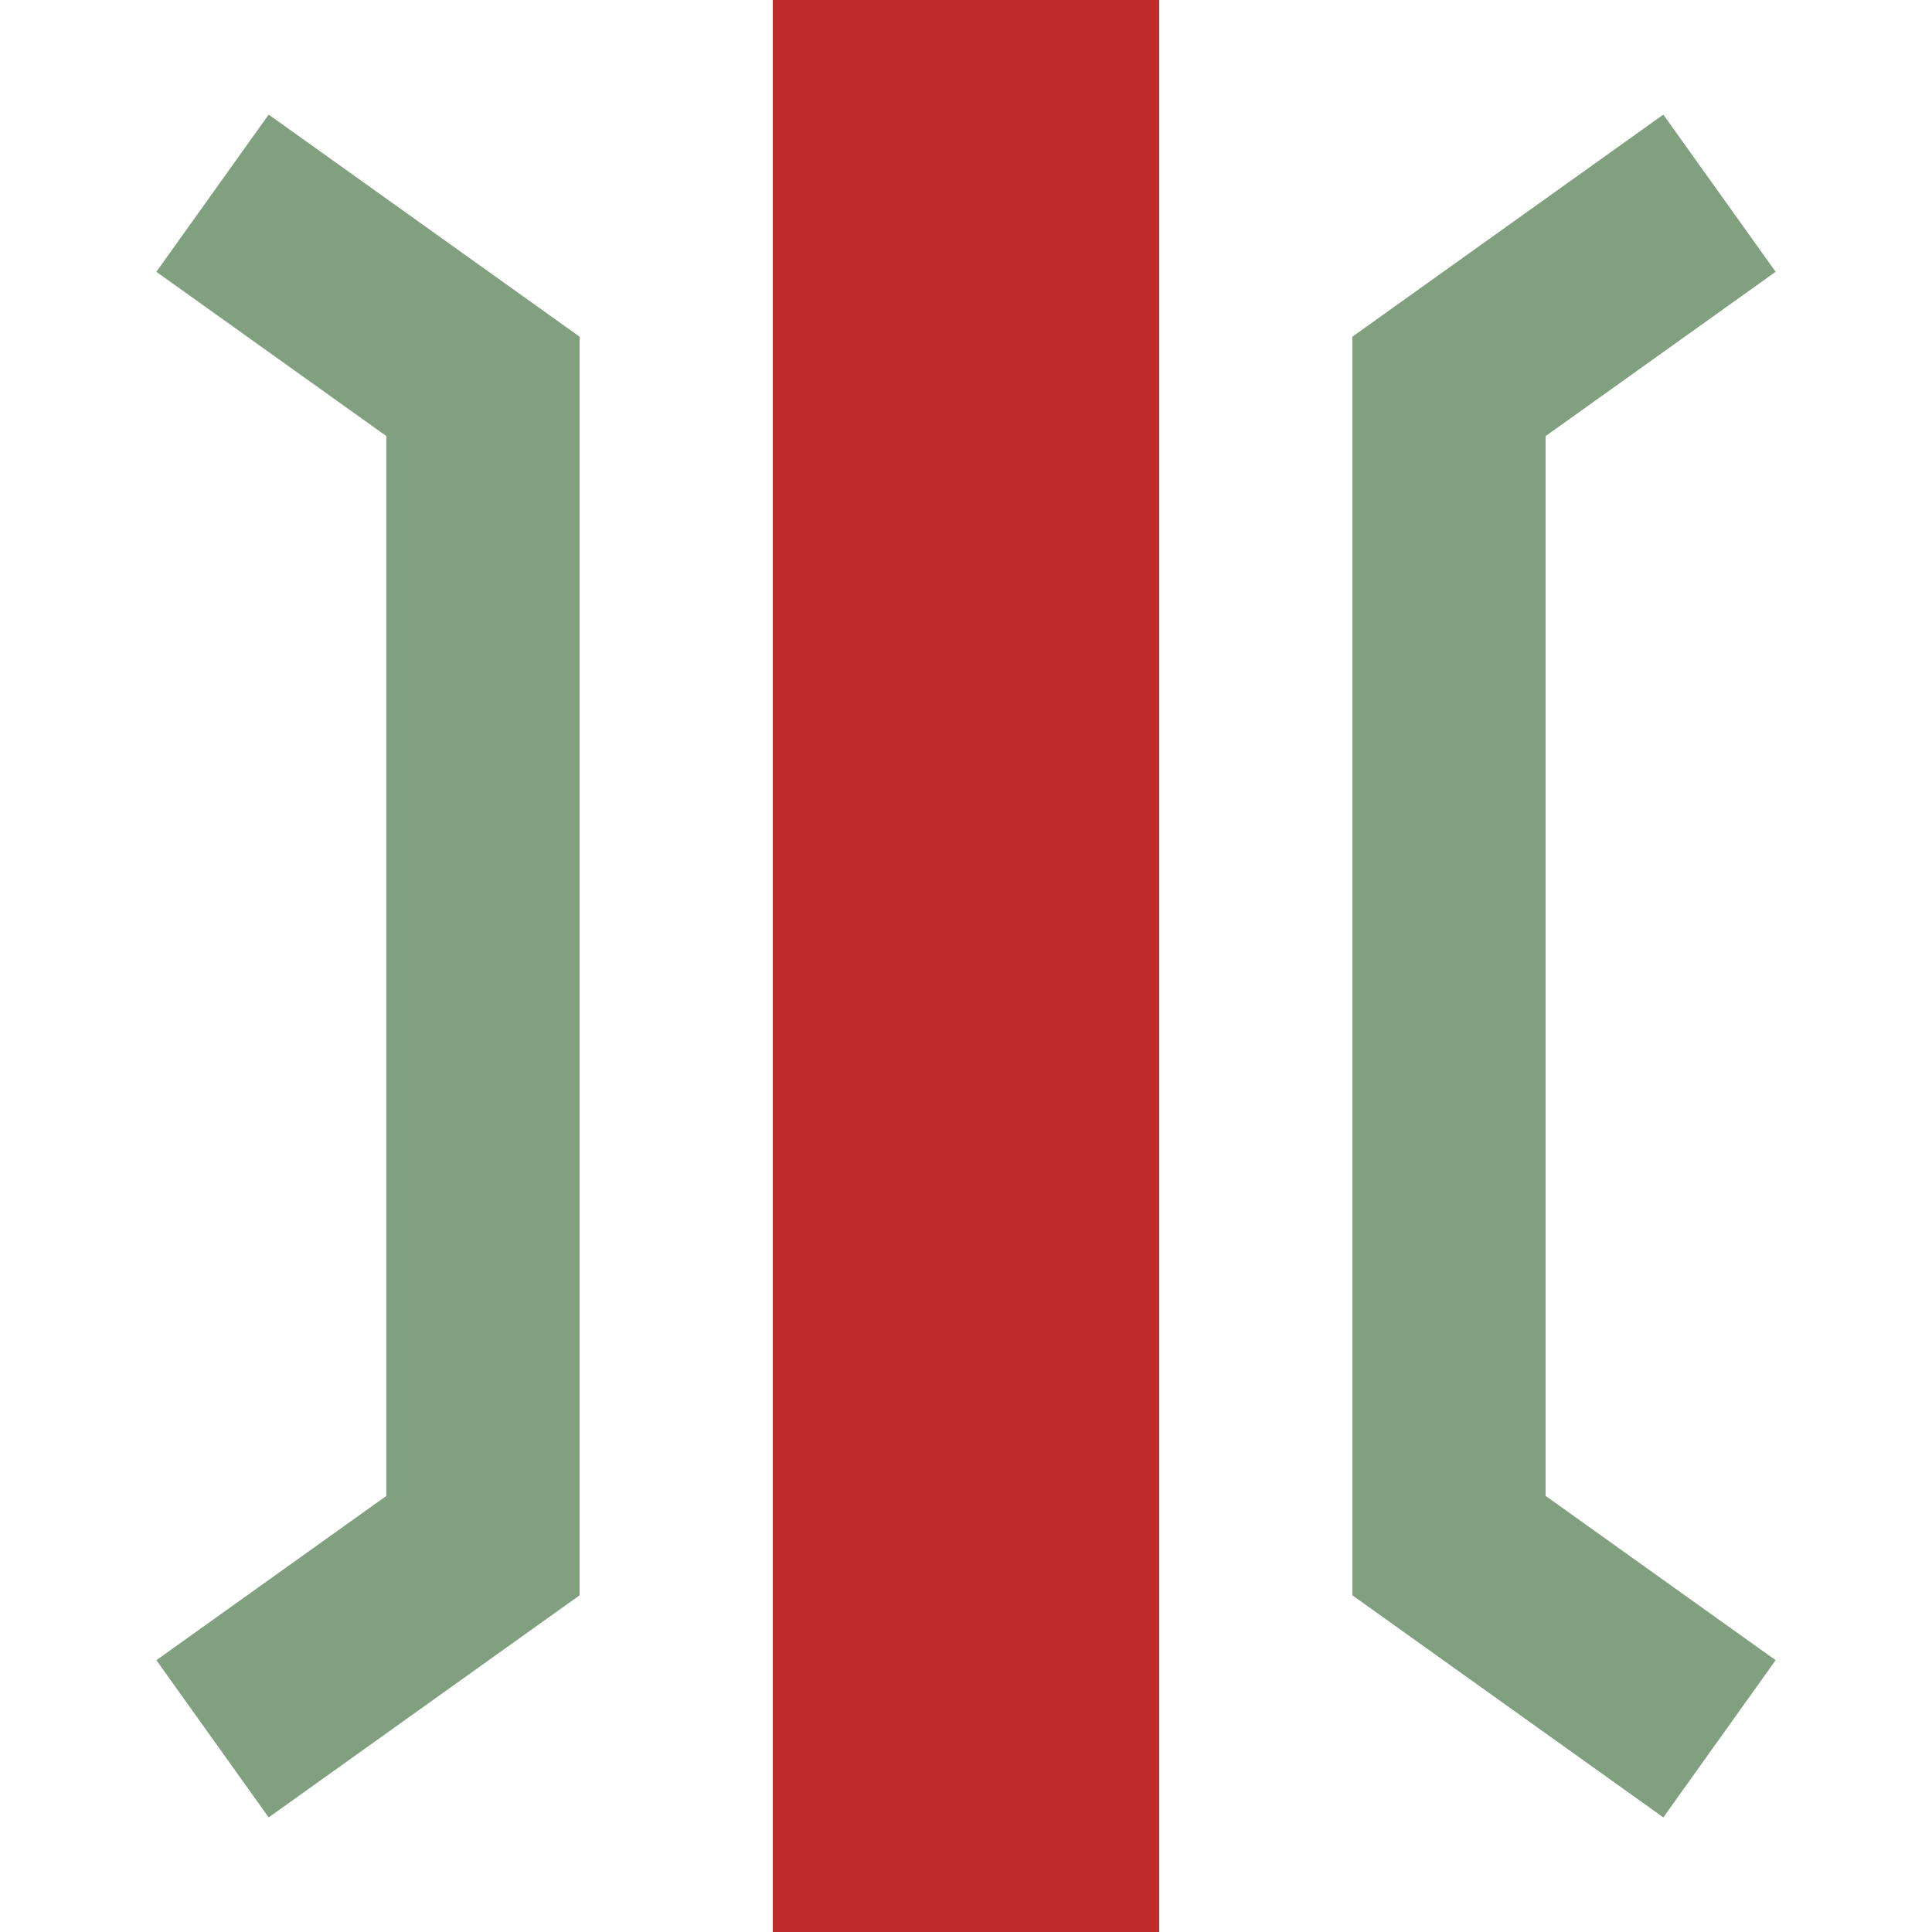
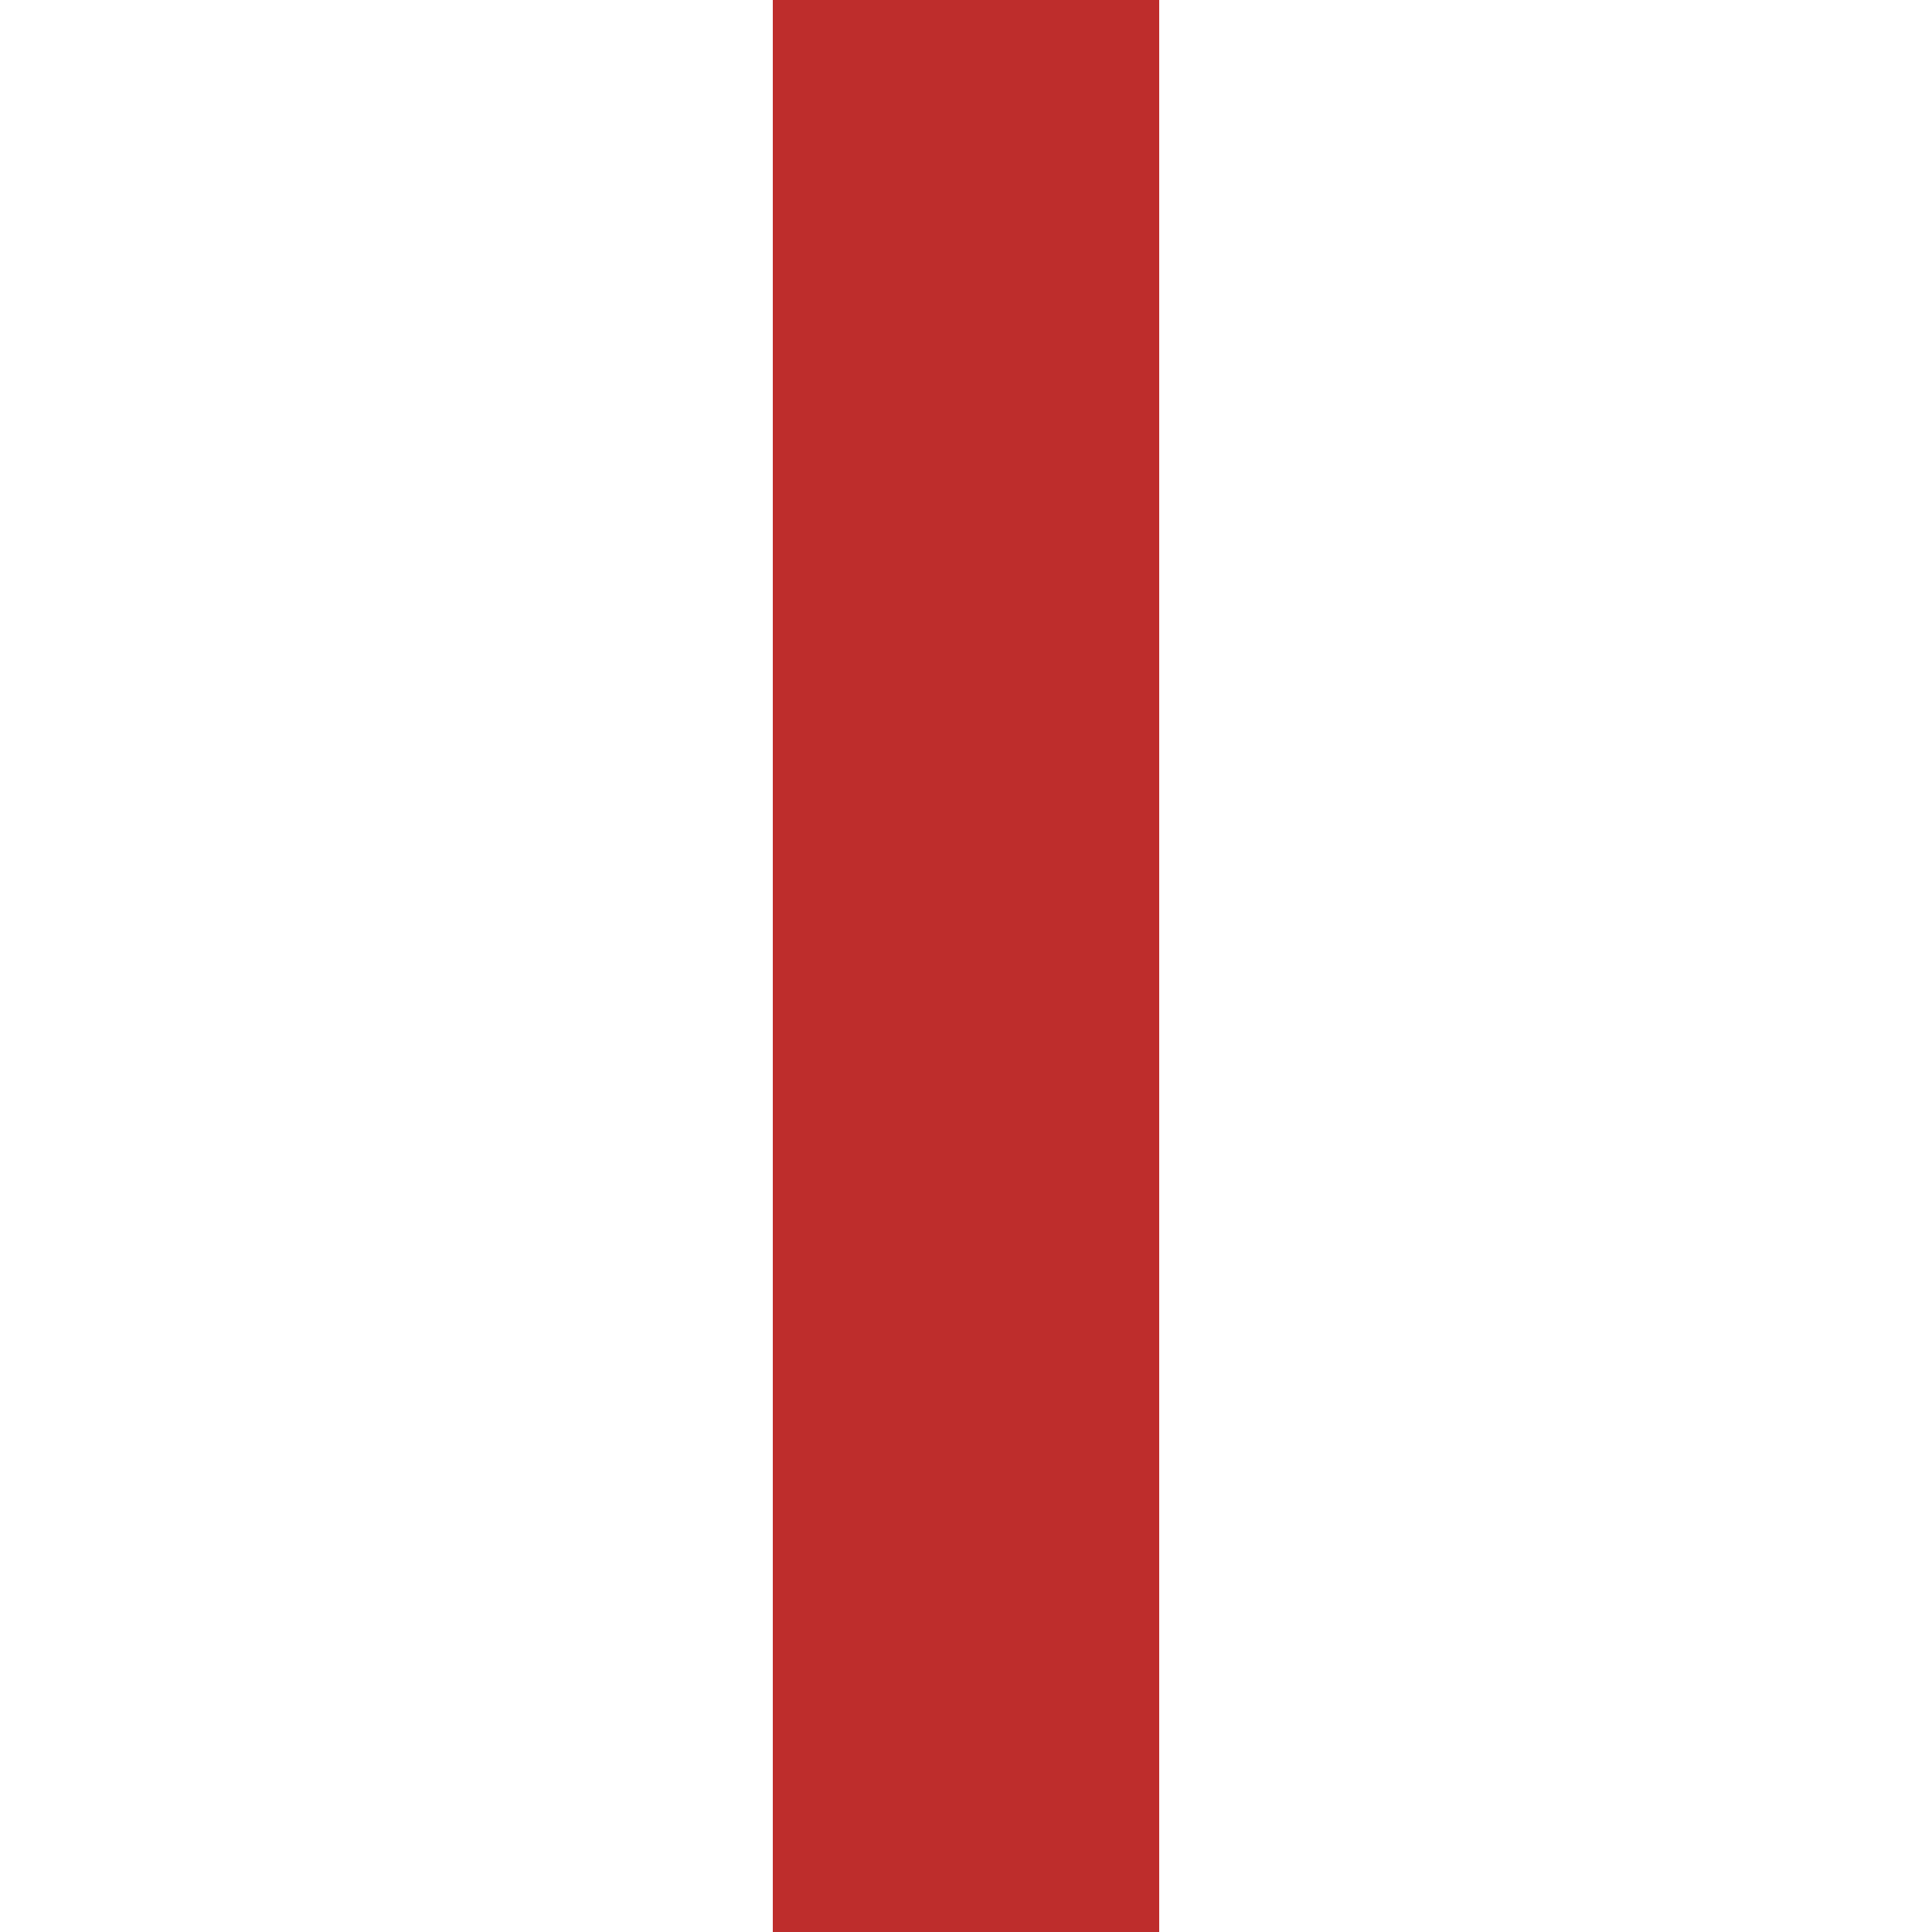
<svg xmlns="http://www.w3.org/2000/svg" width="500" height="500">
  <title>hSTRae</title>
  <path stroke="#BE2D2C" d="M 250,0 V 500" stroke-width="100" />
-   <path stroke="#80A080" d="m 55,50 70,50 0,300 -70,50 m 390,-400 -70,50 0,300 70,50" stroke-width="50" fill="none" />
</svg>